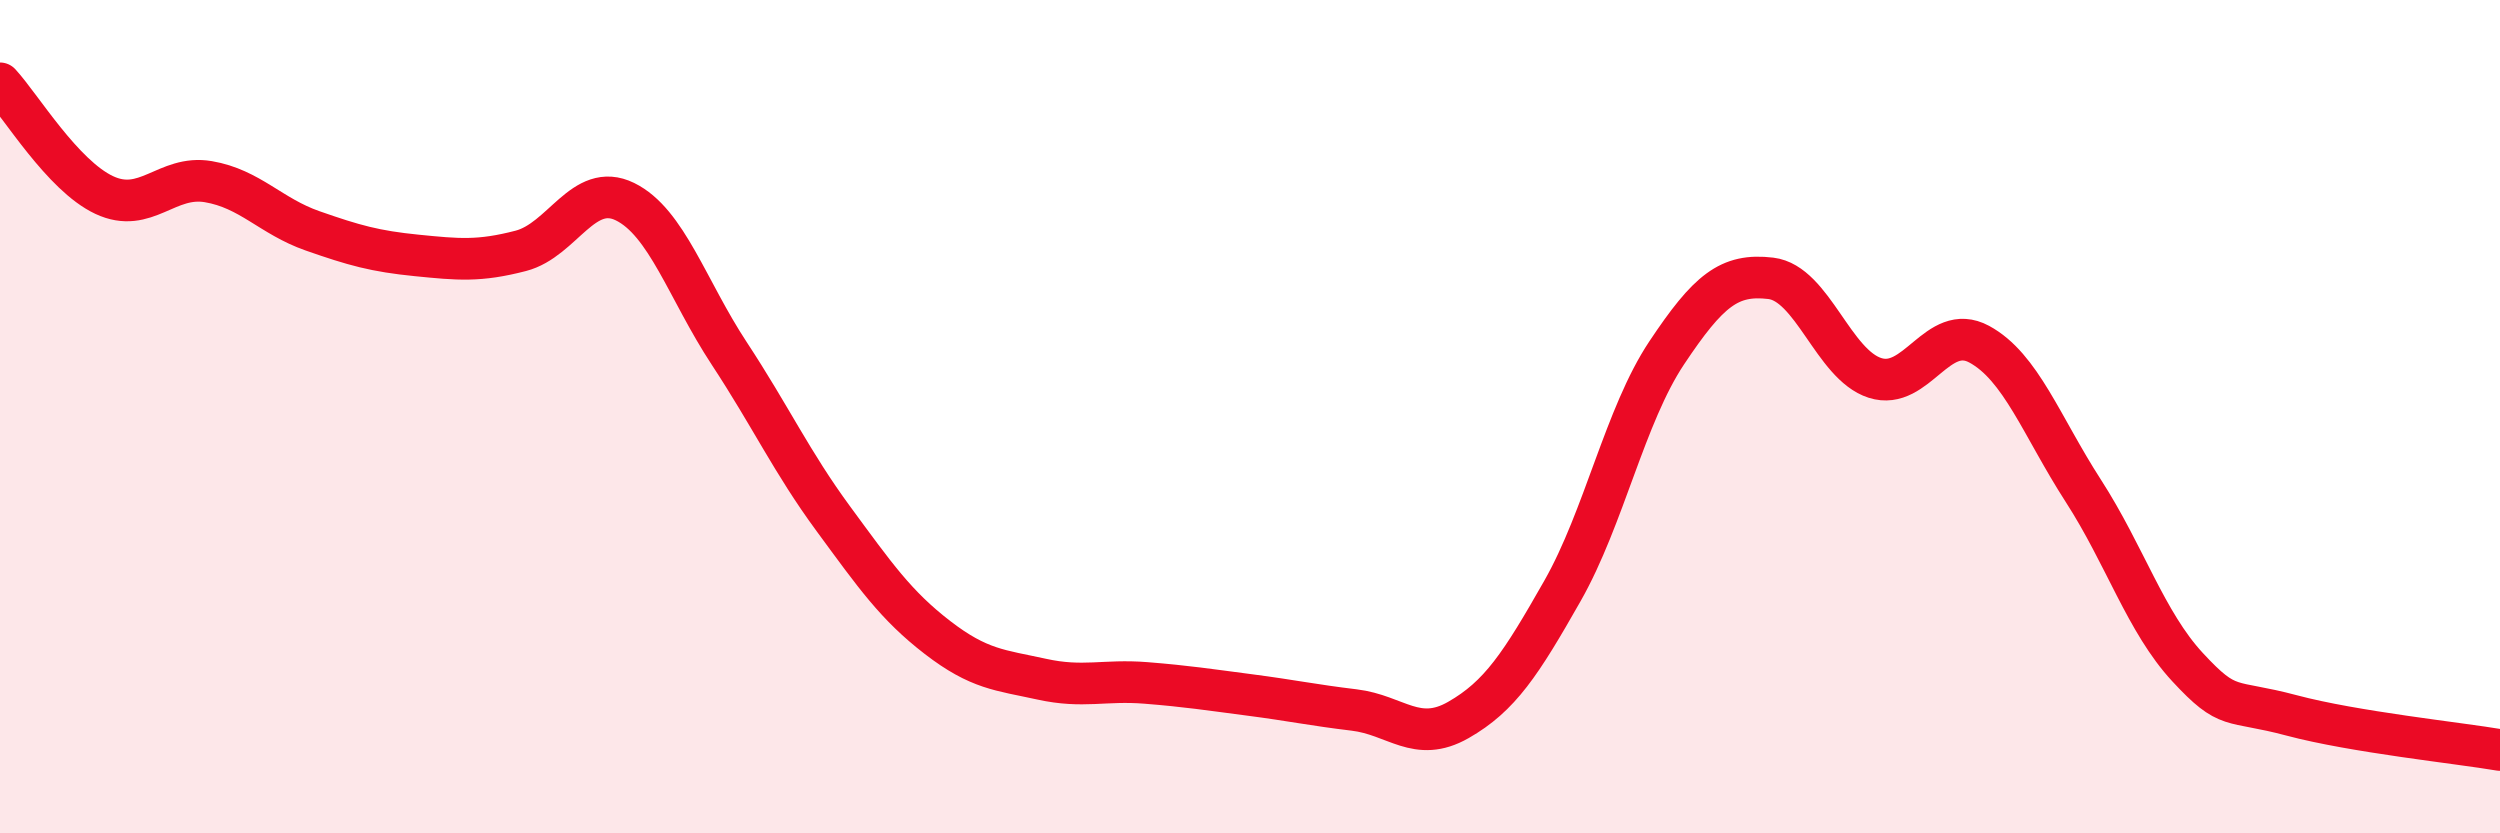
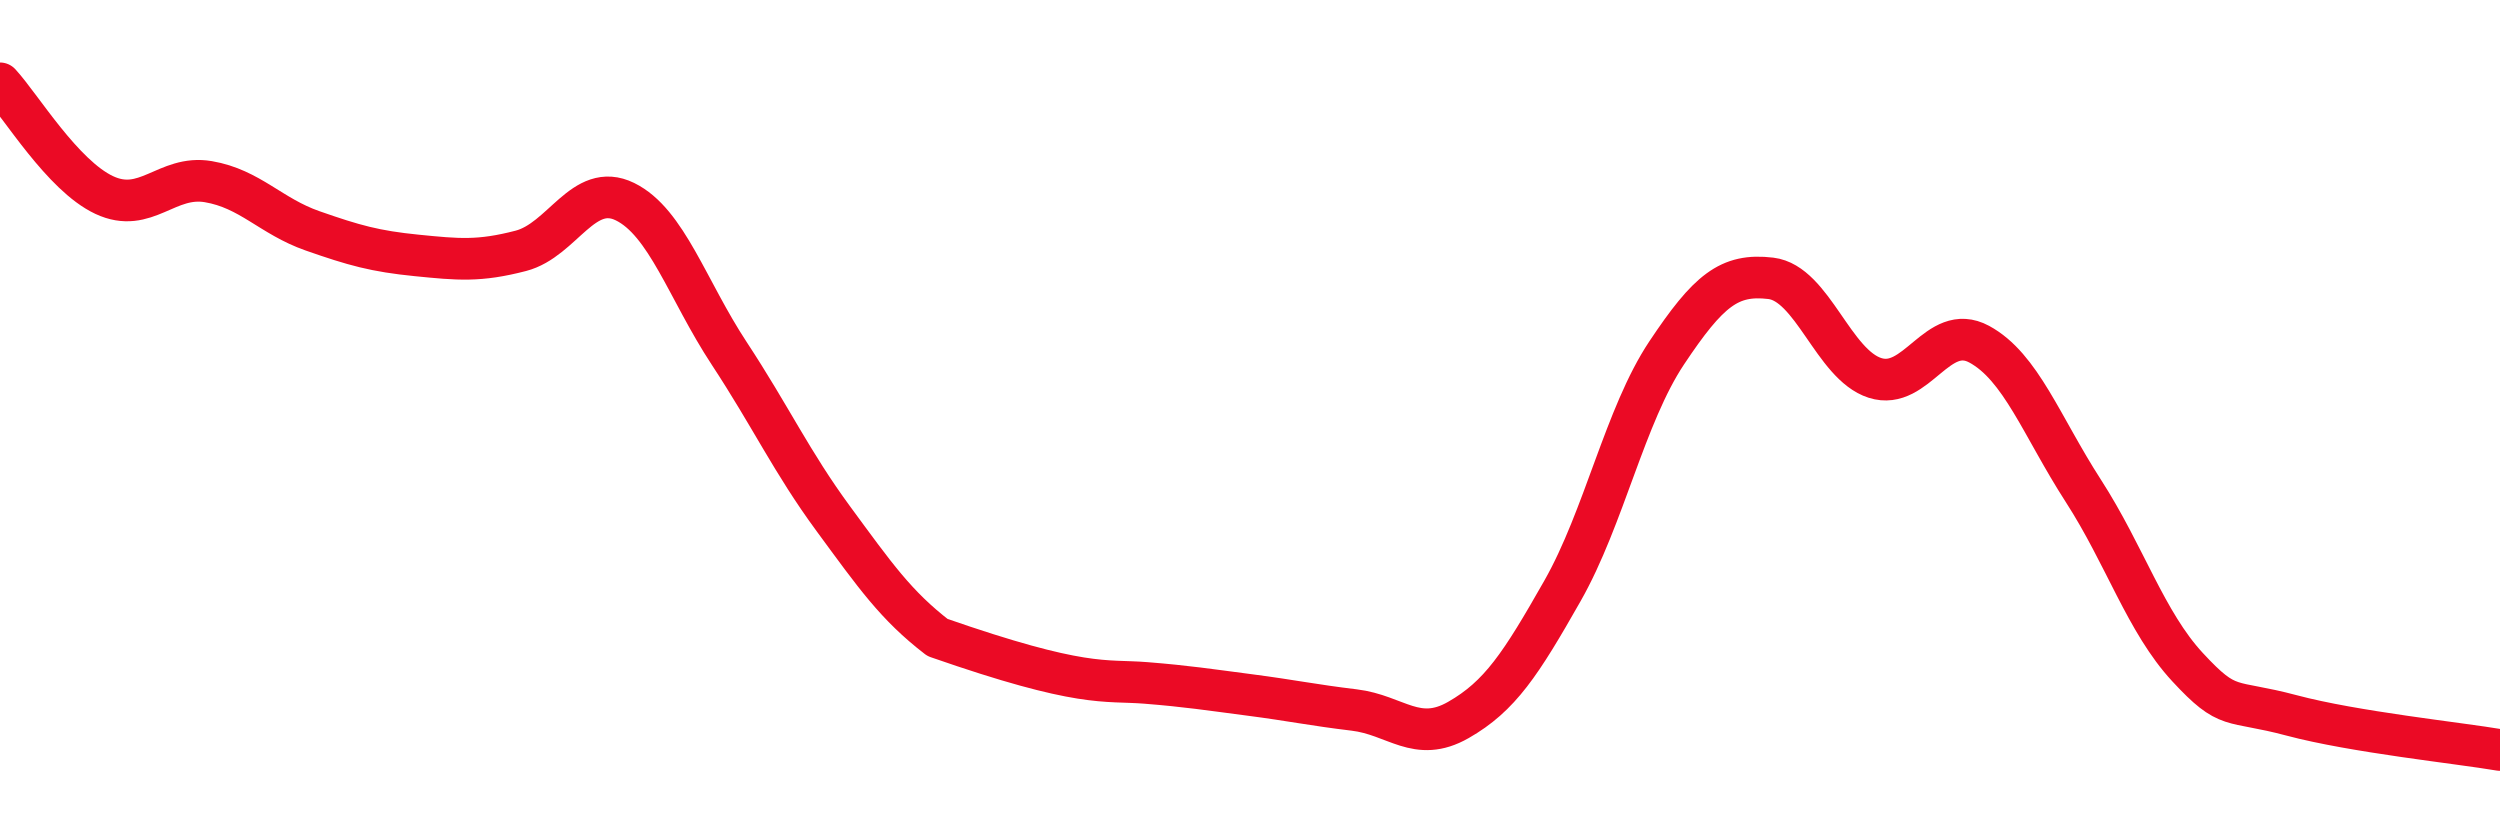
<svg xmlns="http://www.w3.org/2000/svg" width="60" height="20" viewBox="0 0 60 20">
-   <path d="M 0,2 C 0.5,2.54 1.5,4.21 2.5,4.68 C 3.5,5.15 4,4.19 5,4.36 C 6,4.53 6.5,5.19 7.5,5.54 C 8.5,5.89 9,6.03 10,6.13 C 11,6.23 11.5,6.28 12.5,6.02 C 13.5,5.76 14,4.35 15,4.84 C 16,5.33 16.5,6.96 17.5,8.48 C 18.5,10 19,11.09 20,12.45 C 21,13.81 21.5,14.53 22.5,15.3 C 23.5,16.07 24,16.08 25,16.3 C 26,16.52 26.5,16.31 27.5,16.39 C 28.5,16.47 29,16.55 30,16.68 C 31,16.81 31.5,16.92 32.5,17.04 C 33.5,17.16 34,17.85 35,17.28 C 36,16.71 36.5,15.94 37.5,14.18 C 38.5,12.42 39,9.97 40,8.47 C 41,6.97 41.5,6.56 42.5,6.68 C 43.5,6.8 44,8.75 45,9.07 C 46,9.39 46.5,7.72 47.5,8.26 C 48.5,8.8 49,10.23 50,11.78 C 51,13.33 51.5,14.93 52.5,16.01 C 53.5,17.09 53.5,16.77 55,17.17 C 56.5,17.57 59,17.83 60,18L60 20L0 20Z" fill="#EB0A25" opacity="0.1" stroke-linecap="round" stroke-linejoin="round" />
-   <path d="M 0,2 C 0.5,2.54 1.5,4.21 2.5,4.68 C 3.5,5.15 4,4.19 5,4.36 C 6,4.53 6.5,5.19 7.5,5.54 C 8.5,5.89 9,6.03 10,6.13 C 11,6.23 11.5,6.28 12.5,6.02 C 13.5,5.76 14,4.35 15,4.84 C 16,5.33 16.5,6.96 17.5,8.48 C 18.5,10 19,11.09 20,12.45 C 21,13.81 21.5,14.53 22.5,15.3 C 23.5,16.07 24,16.08 25,16.3 C 26,16.52 26.5,16.31 27.5,16.39 C 28.5,16.47 29,16.55 30,16.68 C 31,16.81 31.5,16.92 32.5,17.04 C 33.5,17.16 34,17.85 35,17.28 C 36,16.71 36.5,15.94 37.5,14.18 C 38.5,12.42 39,9.97 40,8.47 C 41,6.97 41.5,6.56 42.5,6.68 C 43.5,6.8 44,8.75 45,9.07 C 46,9.39 46.5,7.72 47.5,8.26 C 48.5,8.8 49,10.23 50,11.78 C 51,13.33 51.5,14.93 52.5,16.01 C 53.5,17.09 53.5,16.77 55,17.17 C 56.5,17.57 59,17.83 60,18" stroke="#EB0A25" stroke-width="1" fill="none" stroke-linecap="round" stroke-linejoin="round" />
+   <path d="M 0,2 C 0.5,2.54 1.5,4.21 2.5,4.68 C 3.5,5.15 4,4.19 5,4.36 C 6,4.53 6.5,5.19 7.5,5.54 C 8.5,5.89 9,6.03 10,6.13 C 11,6.23 11.5,6.28 12.5,6.02 C 13.5,5.76 14,4.35 15,4.84 C 16,5.33 16.5,6.96 17.5,8.48 C 18.5,10 19,11.09 20,12.45 C 21,13.81 21.5,14.53 22.5,15.3 C 26,16.52 26.5,16.31 27.5,16.39 C 28.5,16.47 29,16.55 30,16.68 C 31,16.81 31.5,16.92 32.5,17.04 C 33.5,17.16 34,17.85 35,17.28 C 36,16.71 36.5,15.94 37.5,14.18 C 38.5,12.42 39,9.97 40,8.47 C 41,6.97 41.5,6.56 42.5,6.68 C 43.5,6.8 44,8.75 45,9.07 C 46,9.39 46.5,7.72 47.5,8.26 C 48.5,8.8 49,10.23 50,11.78 C 51,13.33 51.5,14.93 52.5,16.01 C 53.5,17.09 53.5,16.77 55,17.17 C 56.5,17.57 59,17.83 60,18" stroke="#EB0A25" stroke-width="1" fill="none" stroke-linecap="round" stroke-linejoin="round" />
</svg>